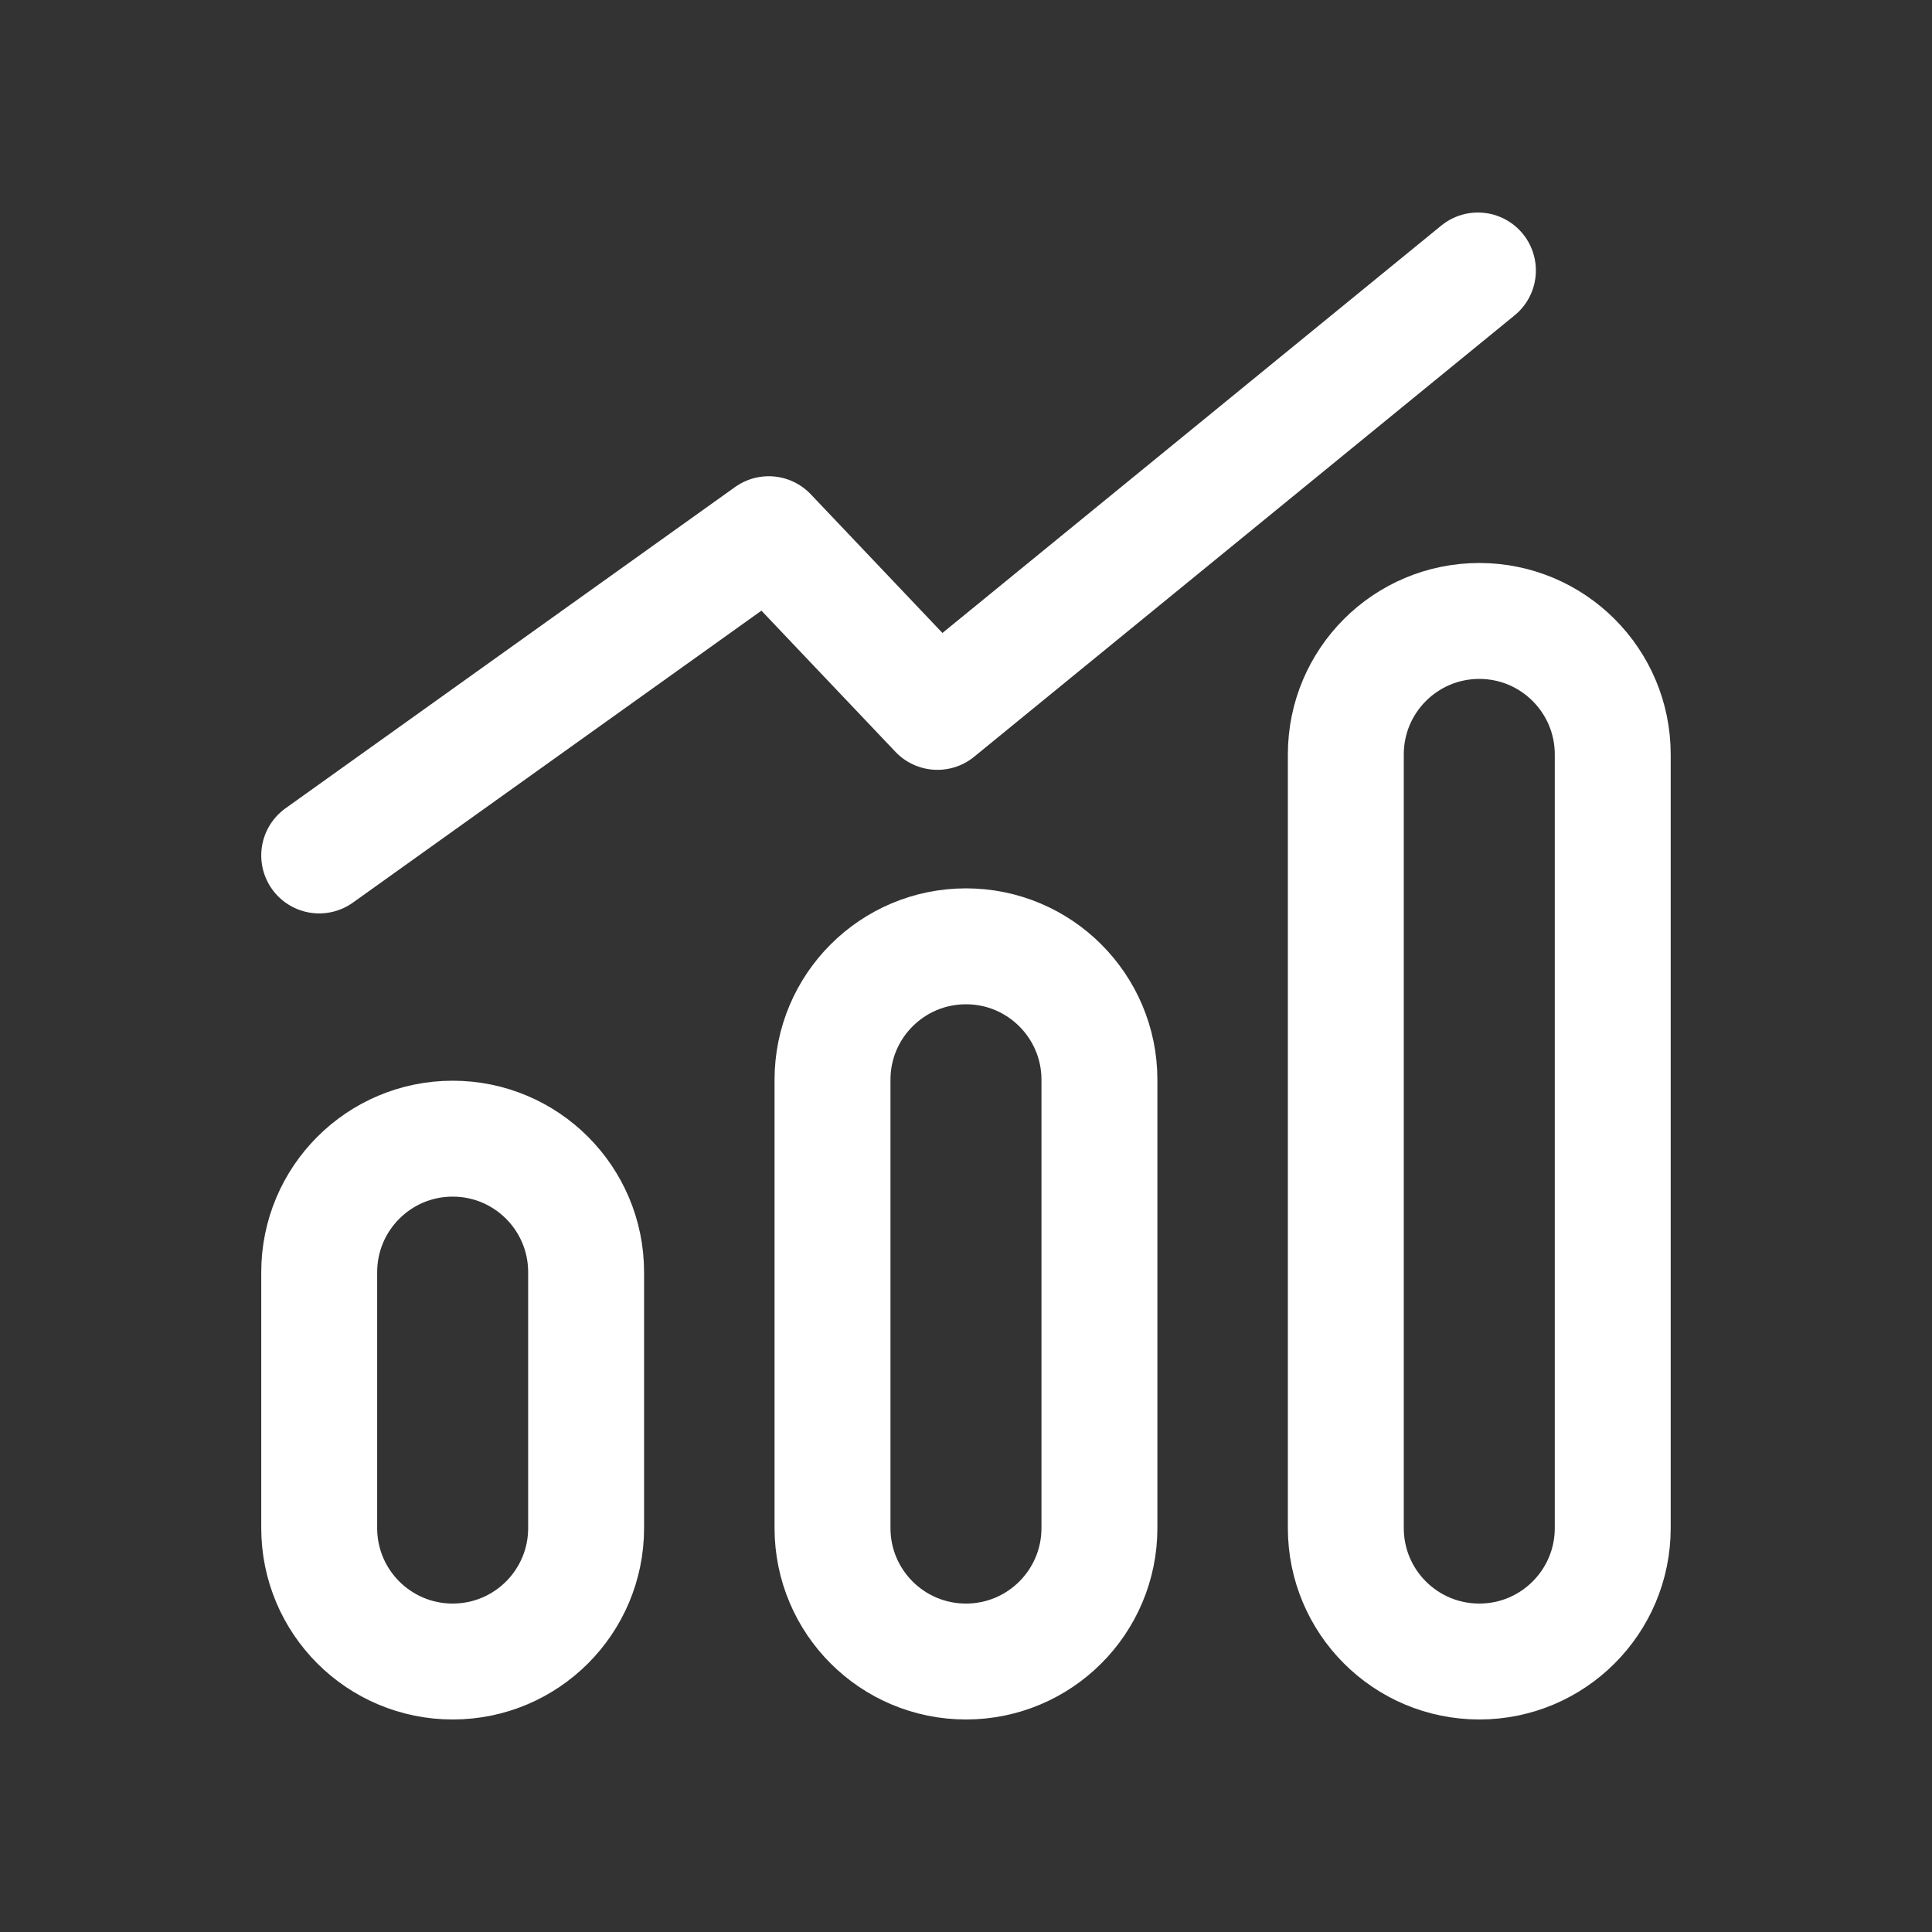
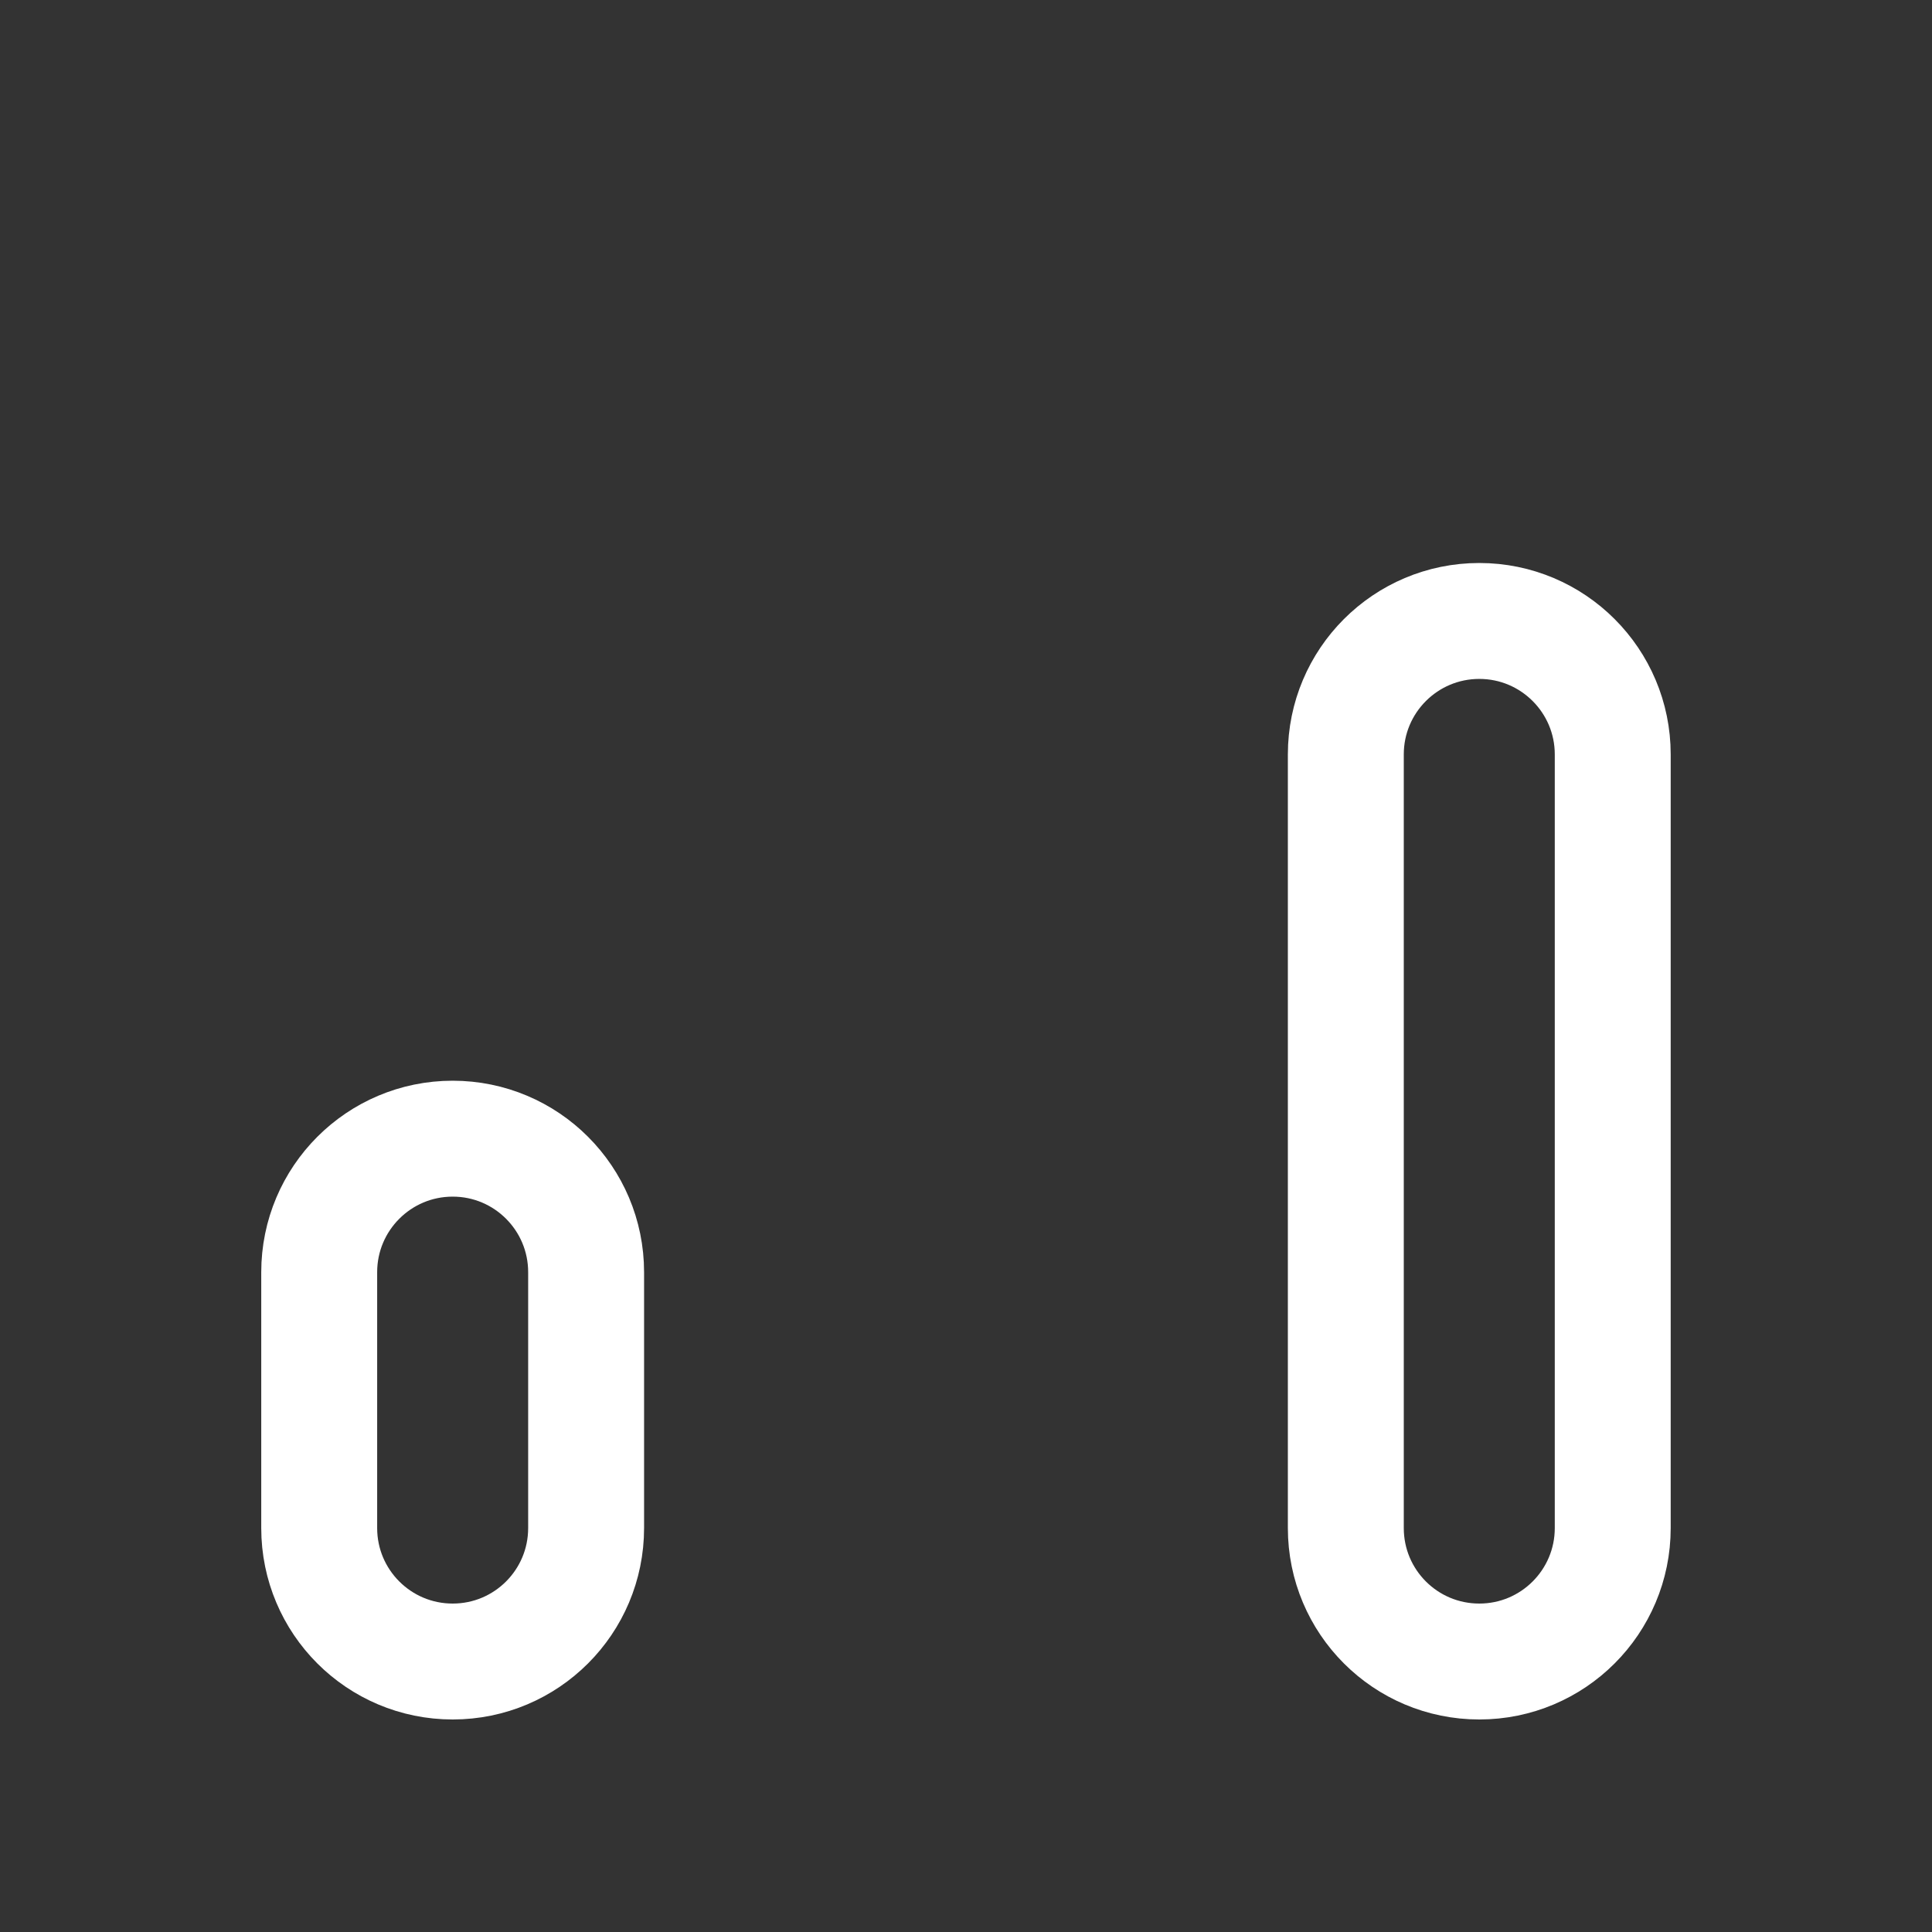
<svg xmlns="http://www.w3.org/2000/svg" width="32" height="32" viewBox="0 0 32 32" fill="none">
  <rect x="0" y="0" width="32" height="32" fill="#333333" stroke="none" />
  <path fill-rule="evenodd" clip-rule="evenodd" d="M7.498 27.52C6.277 27.52 5.287 26.531 5.287 25.309V21.072C5.287 19.85 6.277 18.86 7.498 18.86C8.719 18.86 9.708 19.85 9.708 21.072V25.309C9.708 26.531 8.719 27.52 7.498 27.52Z" stroke="white" stroke-width="1.92" stroke-linecap="round" stroke-linejoin="round" />
-   <path fill-rule="evenodd" clip-rule="evenodd" d="M16 27.52C14.778 27.52 13.789 26.531 13.789 25.309V17.884C13.789 16.664 14.778 15.674 16 15.674C17.22 15.674 18.21 16.664 18.21 17.884V25.309C18.21 26.531 17.22 27.52 16 27.52Z" stroke="white" stroke-width="1.92" stroke-linecap="round" stroke-linejoin="round" />
  <path fill-rule="evenodd" clip-rule="evenodd" d="M24.502 27.52C23.28 27.52 22.291 26.531 22.291 25.309V12.496C22.291 11.275 23.28 10.285 24.502 10.285C25.722 10.285 26.712 11.275 26.712 12.496V25.309C26.712 26.531 25.722 27.52 24.502 27.52Z" stroke="white" stroke-width="1.92" stroke-linecap="round" stroke-linejoin="round" />
-   <path d="M5.287 14.169L12.733 8.848L15.527 11.791L24.479 4.48" stroke="white" stroke-width="1.92" stroke-linecap="round" stroke-linejoin="round" />
</svg>